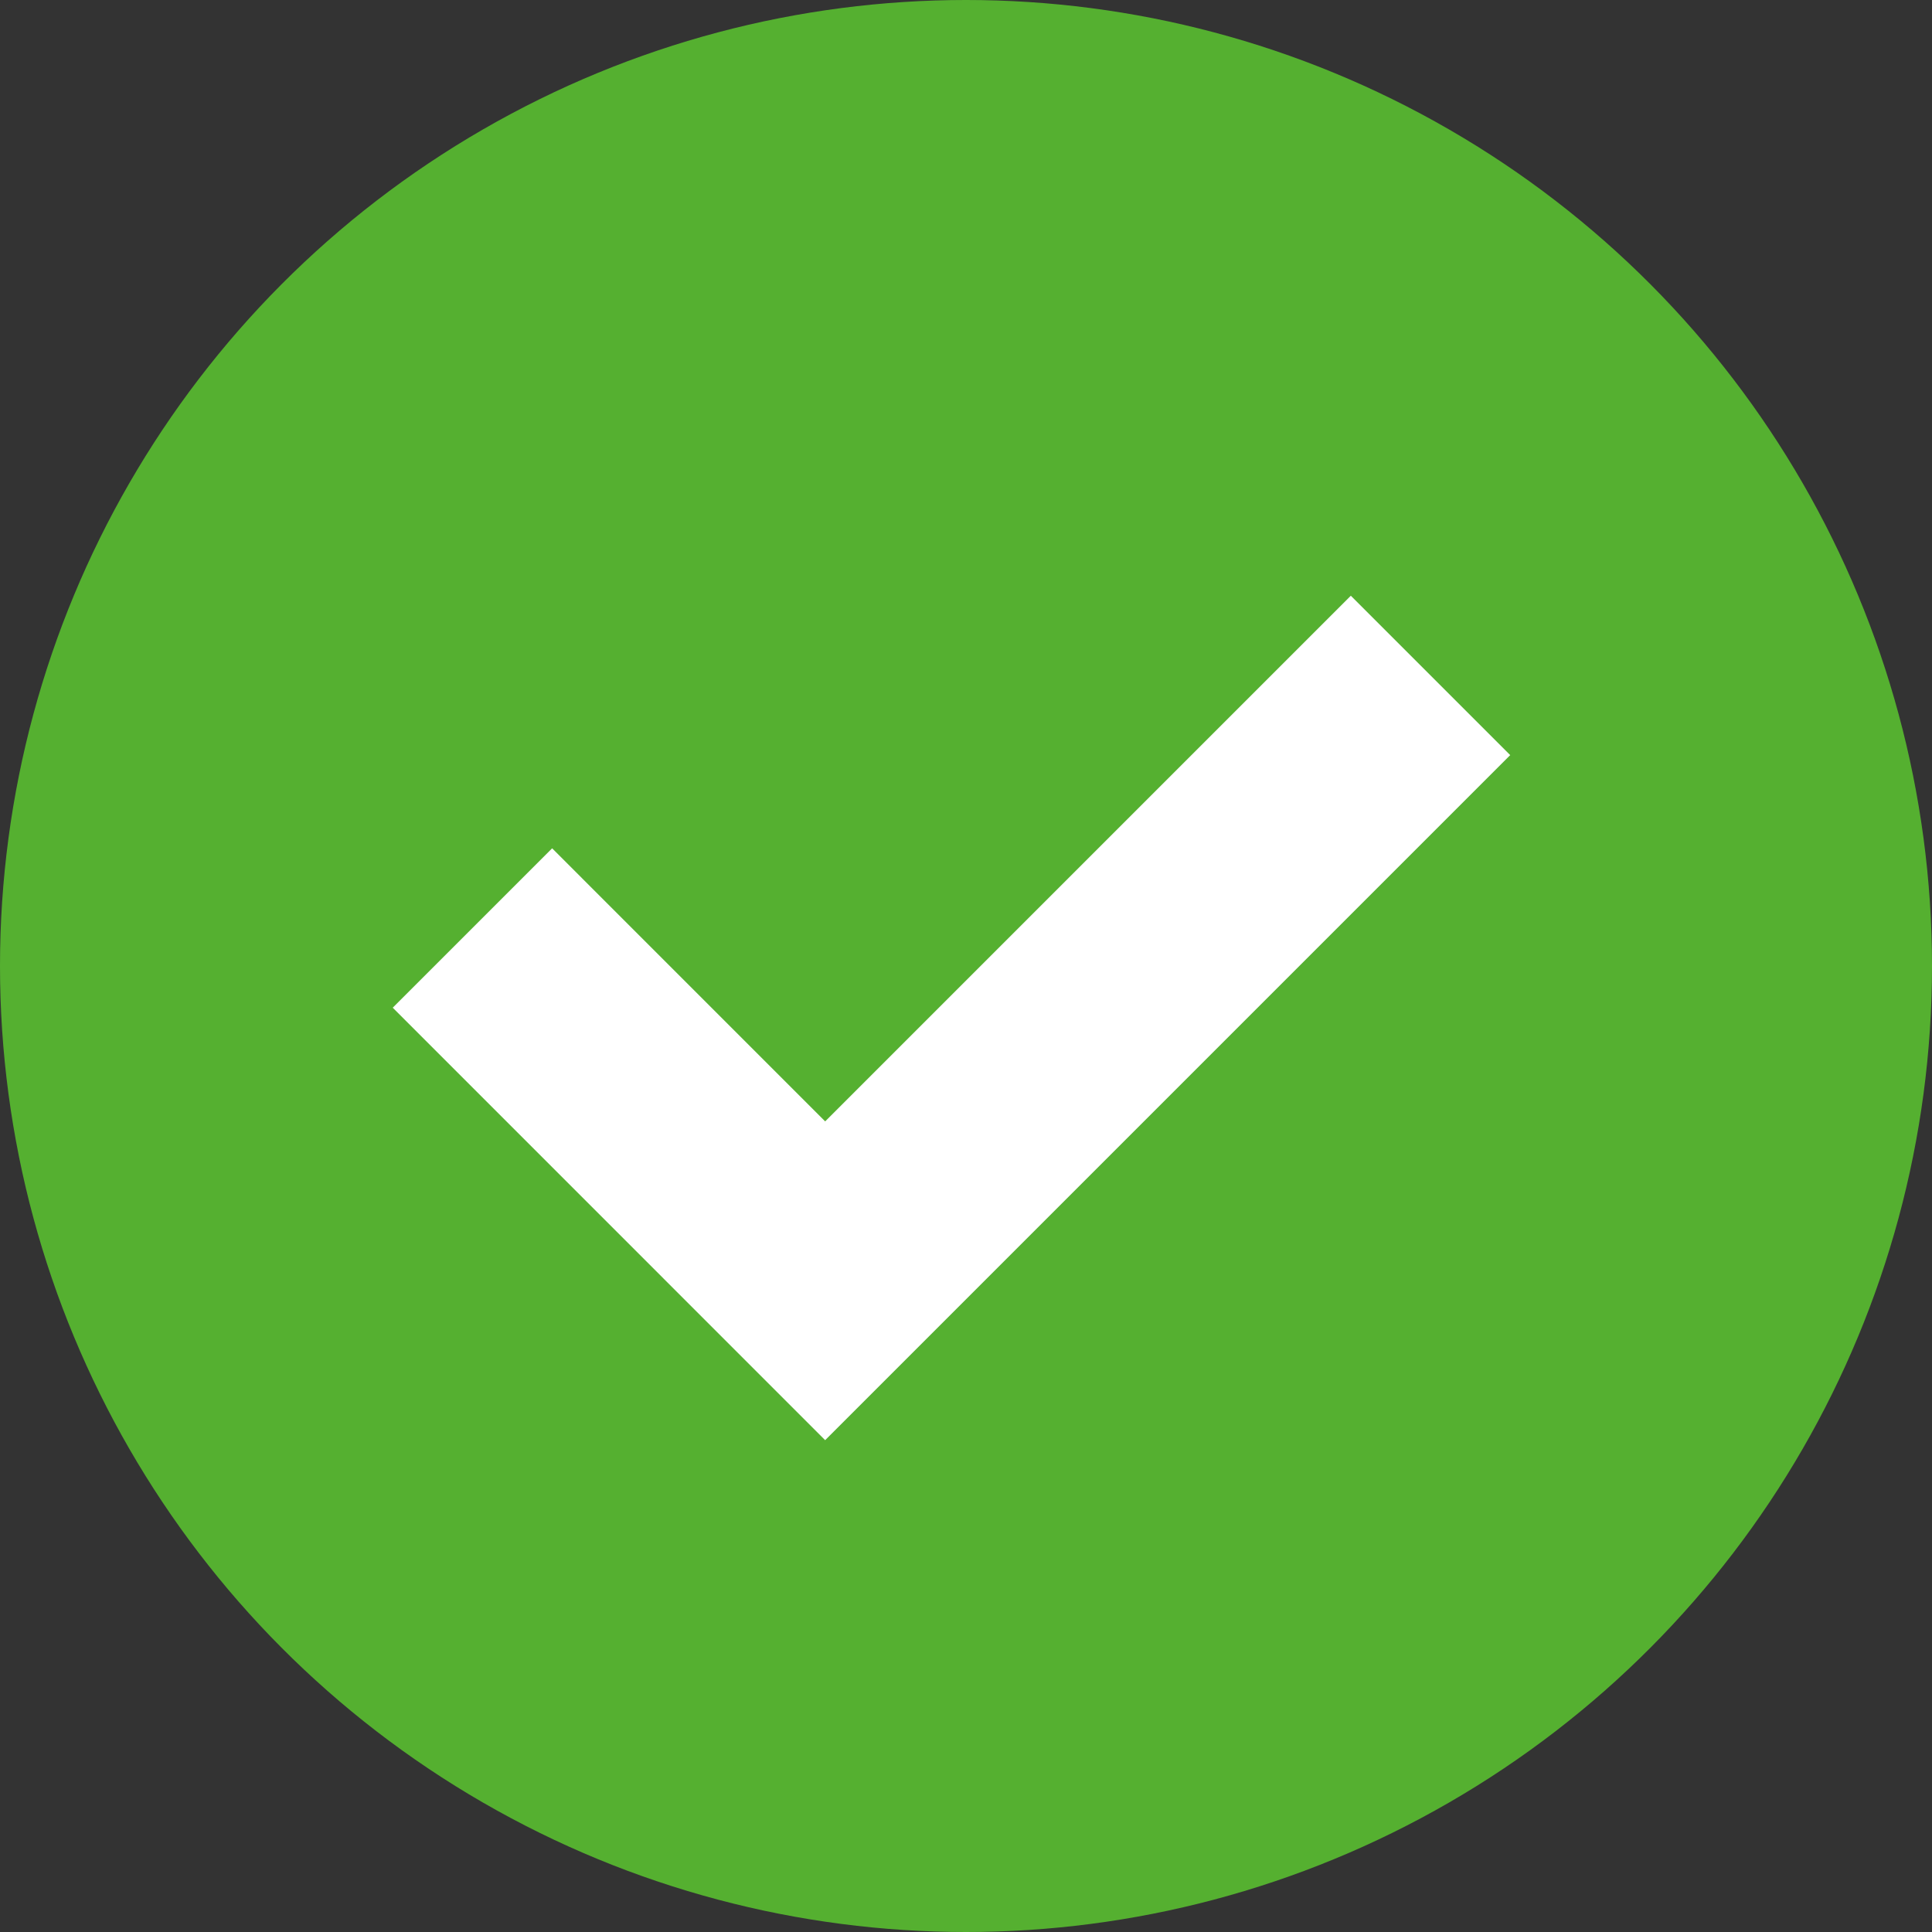
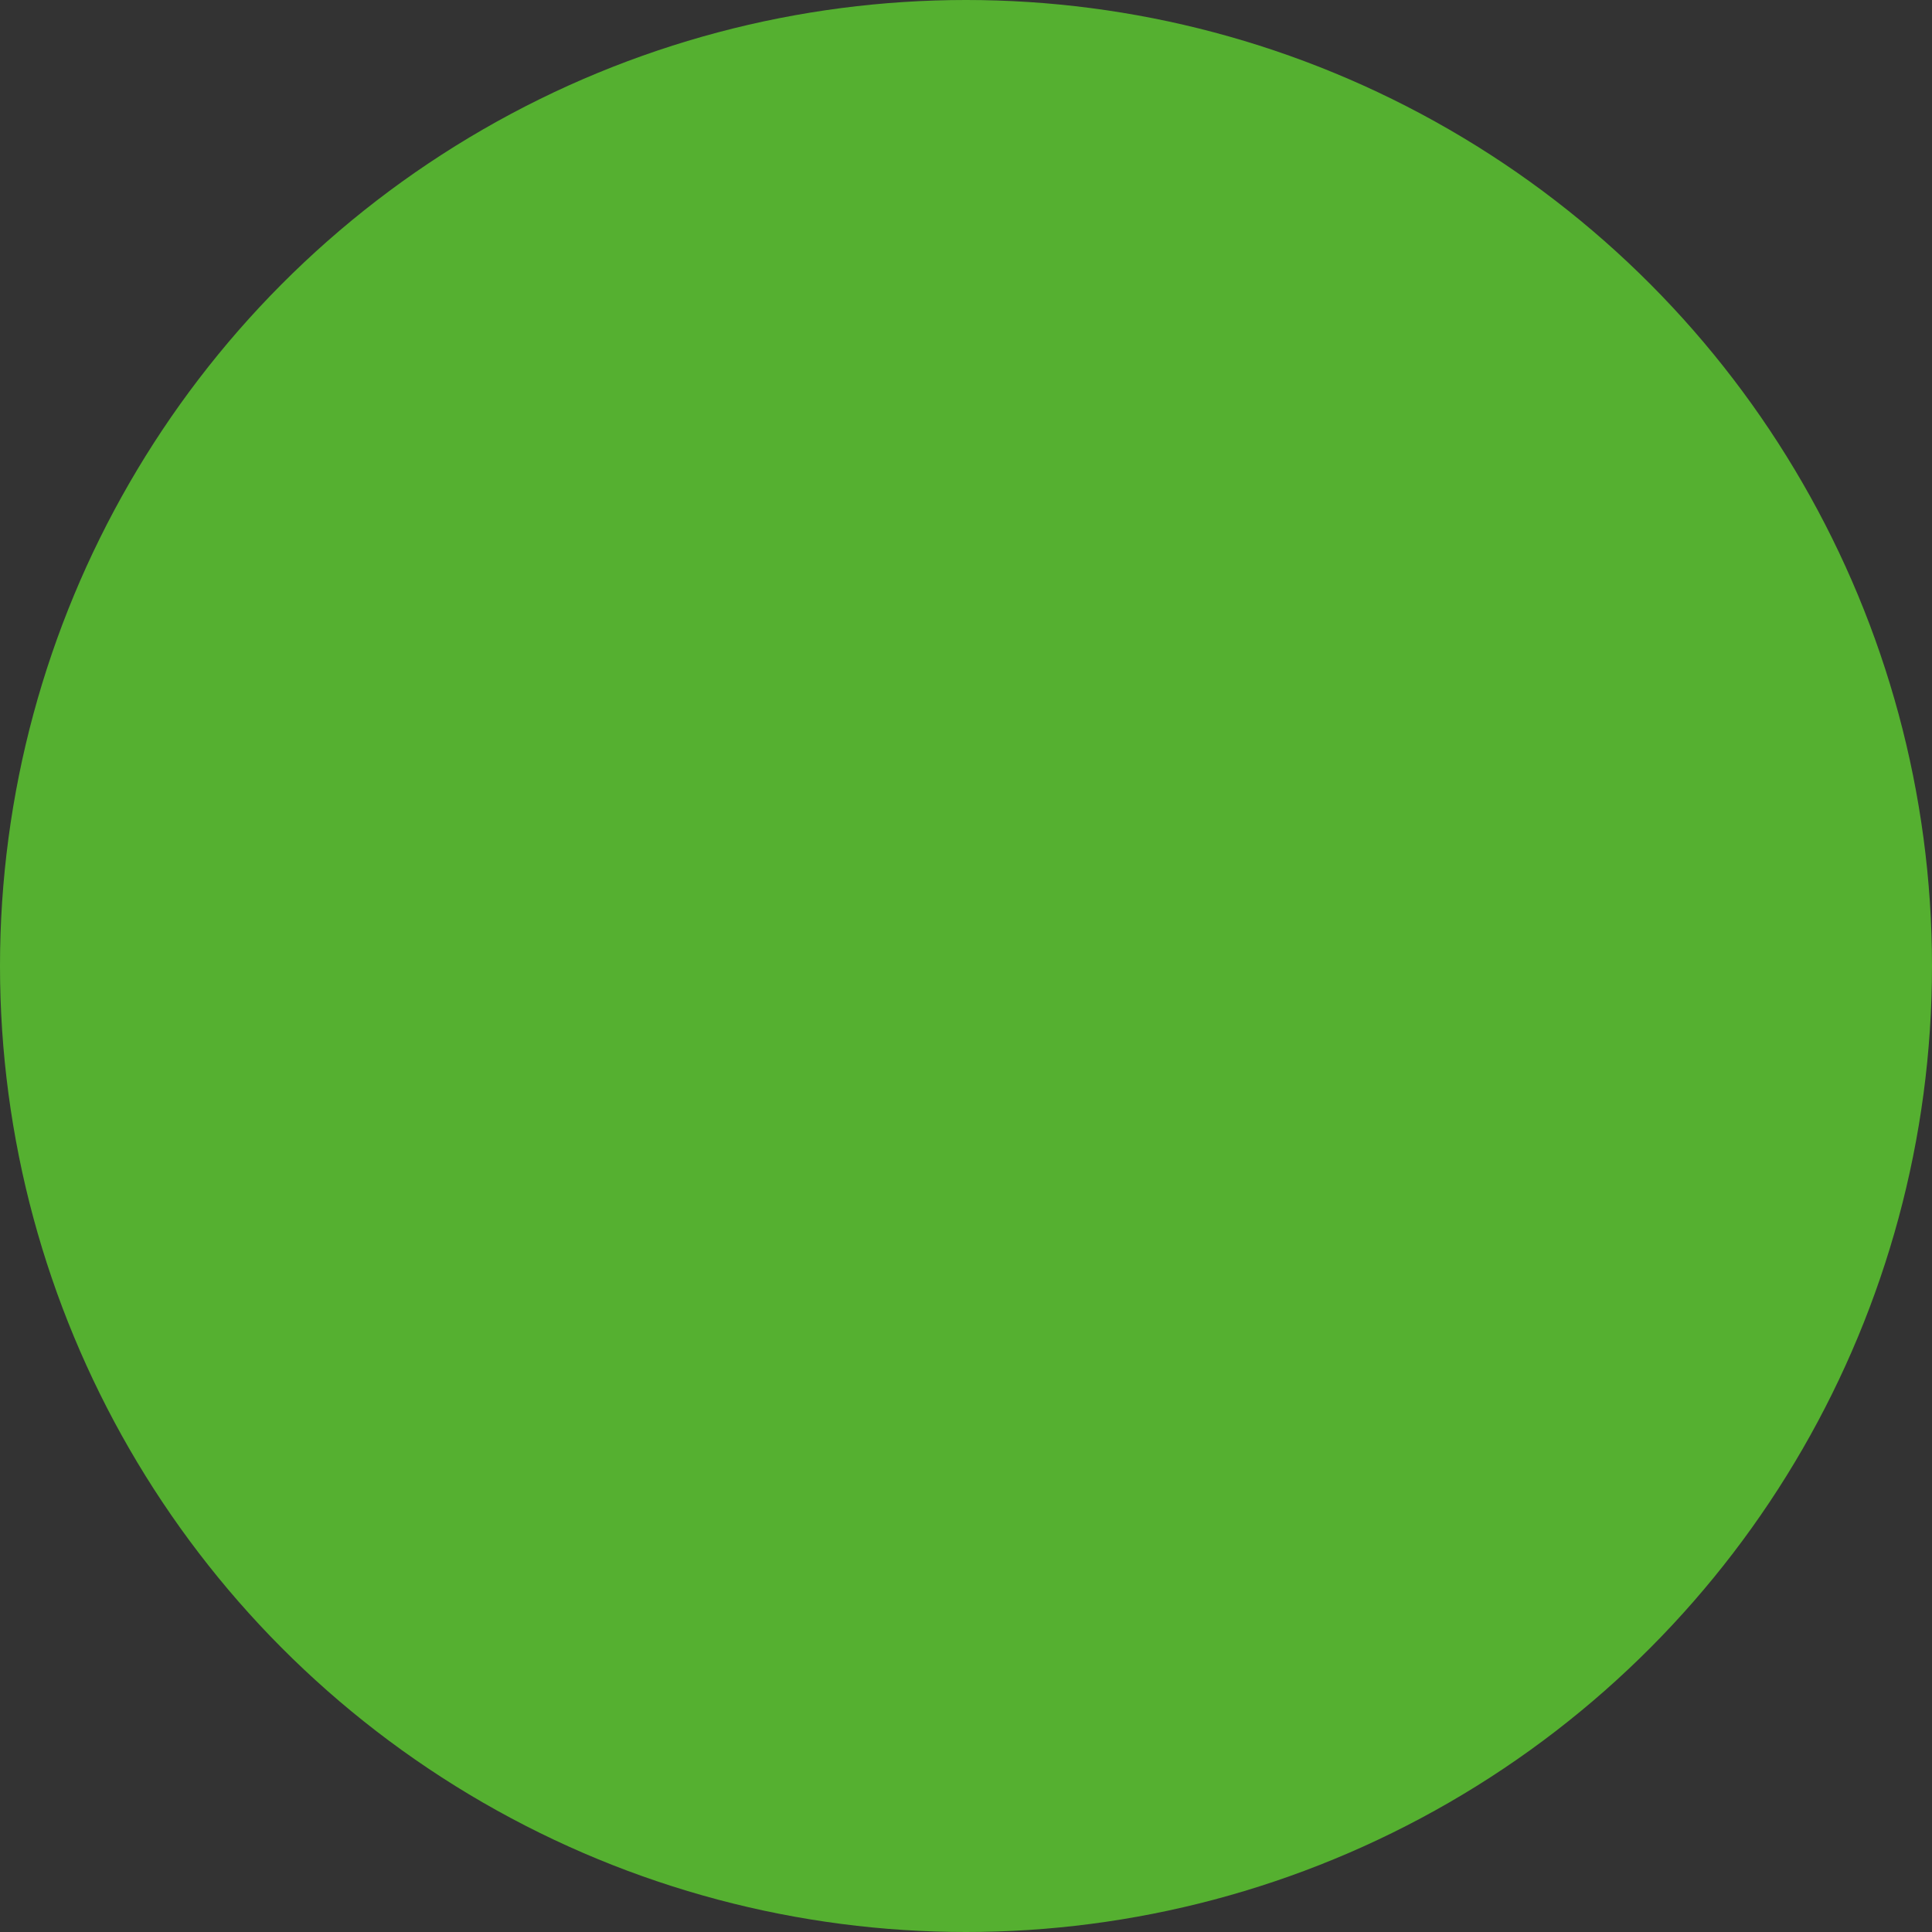
<svg xmlns="http://www.w3.org/2000/svg" id="done" width="30" height="30" viewBox="0 0 30 30">
  <rect x="0" y="0" width="30" height="30" fill="#333333" stroke="none" />
  <circle id="Ellipse_1944" data-name="Ellipse 1944" cx="15" cy="15" r="15" fill="#55b030" />
-   <path id="Path_18631" data-name="Path 18631" d="M-1579.3,1876.9l5.477,5.478,9.4-9.4" transform="translate(1586.636 -1862.49)" fill="none" stroke="#fff" stroke-width="3.5" />
</svg>